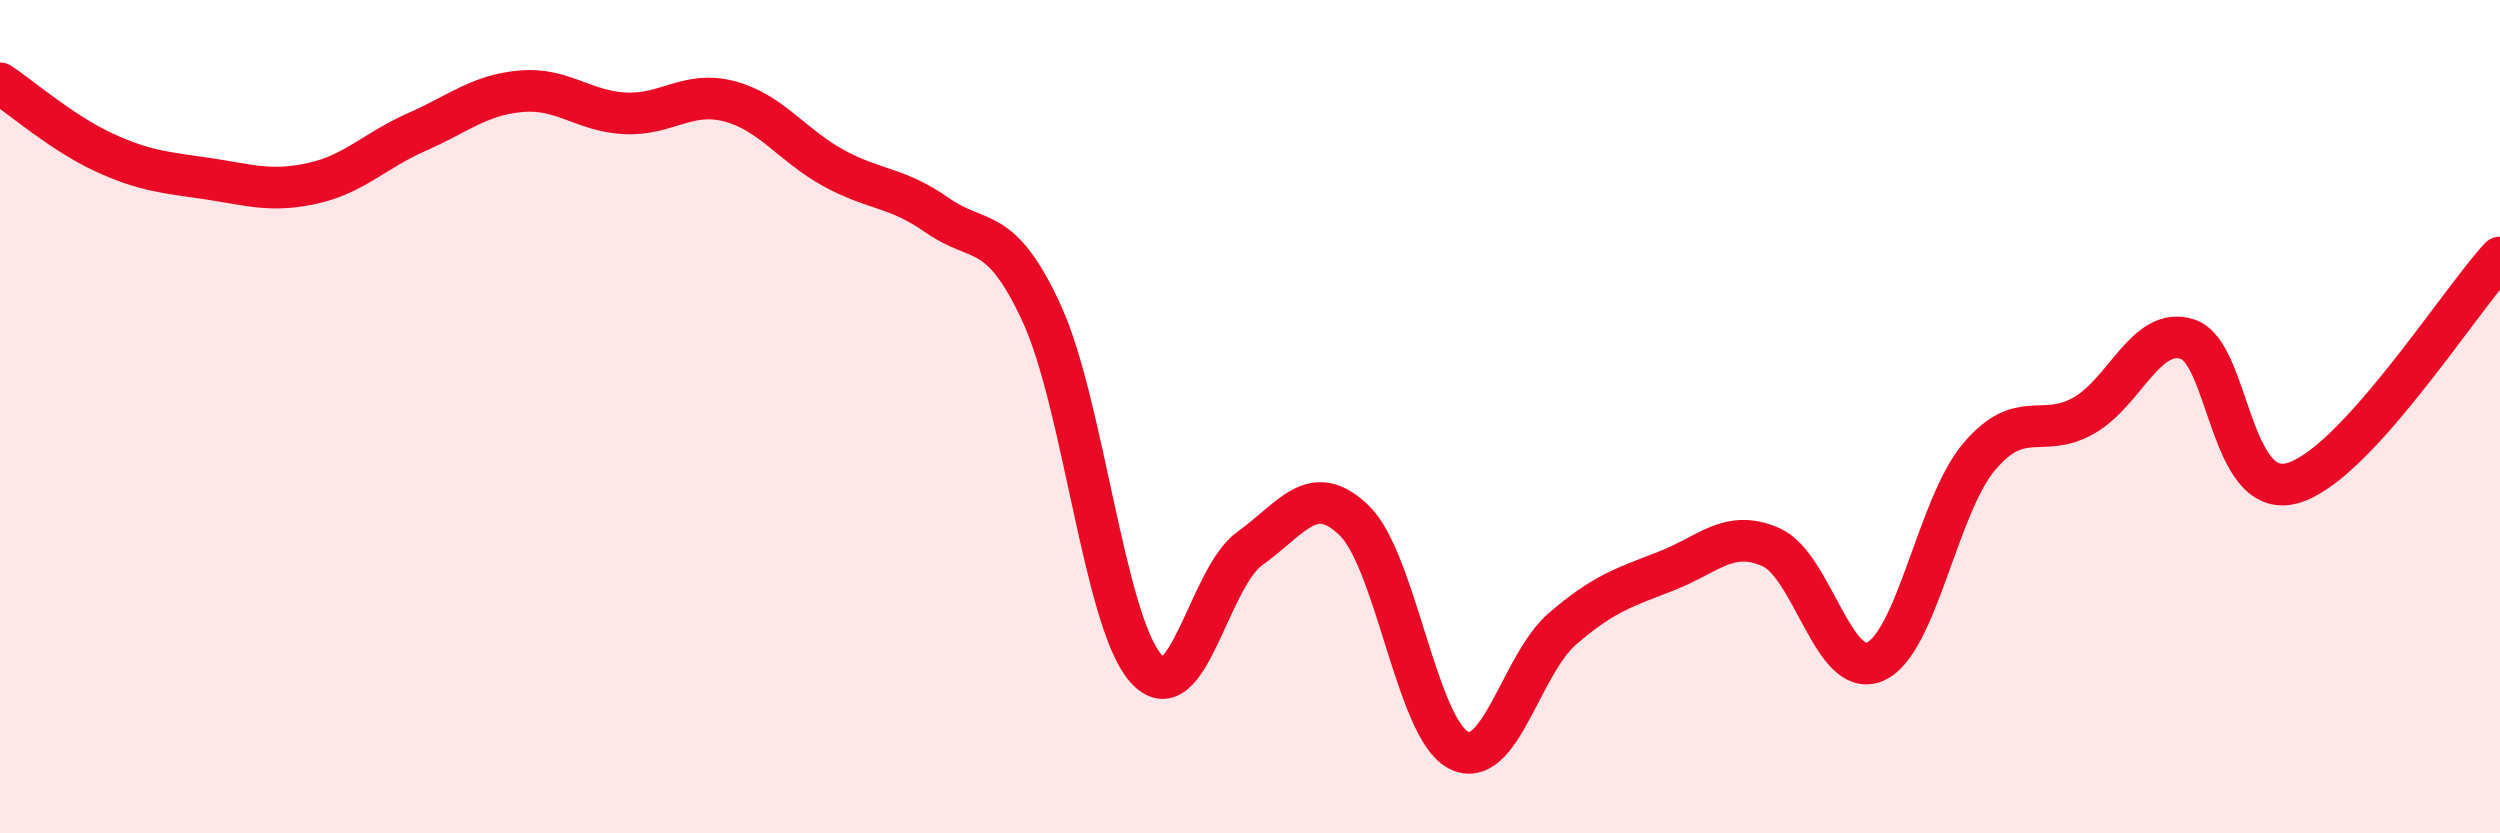
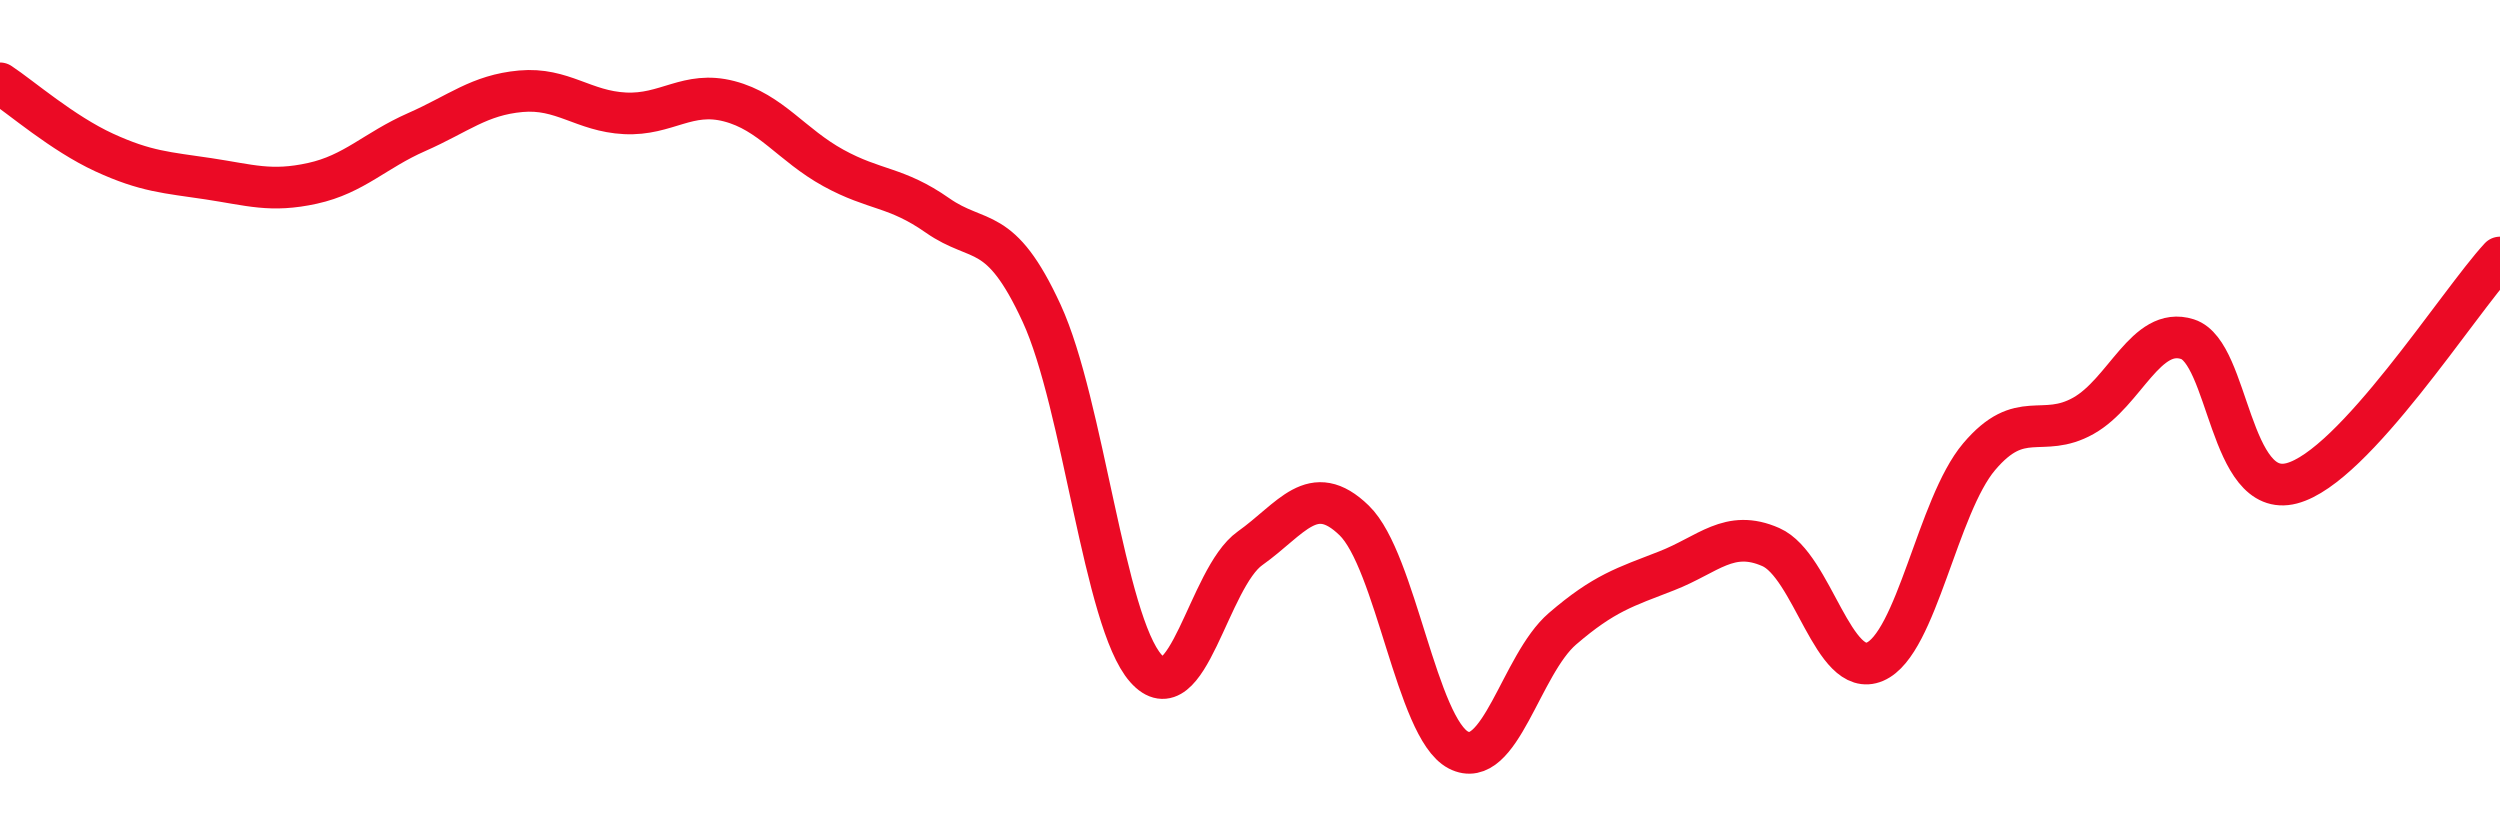
<svg xmlns="http://www.w3.org/2000/svg" width="60" height="20" viewBox="0 0 60 20">
-   <path d="M 0,2 C 0.5,2.33 1.5,3.2 2.5,3.66 C 3.5,4.12 4,4.14 5,4.29 C 6,4.44 6.5,4.62 7.5,4.4 C 8.5,4.18 9,3.61 10,3.17 C 11,2.73 11.5,2.28 12.5,2.19 C 13.5,2.1 14,2.67 15,2.72 C 16,2.77 16.5,2.17 17.5,2.43 C 18.5,2.69 19,3.48 20,4.03 C 21,4.58 21.5,4.47 22.5,5.17 C 23.5,5.87 24,5.35 25,7.52 C 26,9.69 26.5,14.91 27.5,16.04 C 28.5,17.17 29,13.87 30,13.16 C 31,12.45 31.5,11.52 32.5,12.49 C 33.5,13.46 34,17.48 35,18 C 36,18.52 36.5,15.95 37.5,15.09 C 38.5,14.23 39,14.09 40,13.7 C 41,13.31 41.5,12.69 42.5,13.13 C 43.5,13.57 44,16.31 45,15.88 C 46,15.45 46.5,12.14 47.5,10.96 C 48.5,9.78 49,10.54 50,9.98 C 51,9.42 51.5,7.82 52.5,8.14 C 53.5,8.46 53.5,11.99 55,11.6 C 56.5,11.21 59,7.26 60,6.18L60 20L0 20Z" fill="#EB0A25" opacity="0.1" stroke-linecap="round" stroke-linejoin="round" />
  <path d="M 0,2 C 0.5,2.33 1.5,3.2 2.5,3.66 C 3.5,4.12 4,4.14 5,4.29 C 6,4.44 6.5,4.62 7.5,4.4 C 8.5,4.18 9,3.61 10,3.17 C 11,2.73 11.5,2.28 12.5,2.19 C 13.5,2.1 14,2.67 15,2.72 C 16,2.77 16.5,2.17 17.5,2.43 C 18.5,2.69 19,3.48 20,4.03 C 21,4.58 21.5,4.47 22.5,5.17 C 23.5,5.87 24,5.35 25,7.52 C 26,9.69 26.5,14.91 27.5,16.04 C 28.5,17.17 29,13.87 30,13.16 C 31,12.45 31.5,11.52 32.5,12.49 C 33.5,13.46 34,17.48 35,18 C 36,18.52 36.5,15.95 37.5,15.09 C 38.5,14.23 39,14.09 40,13.7 C 41,13.31 41.5,12.69 42.5,13.13 C 43.5,13.57 44,16.31 45,15.88 C 46,15.45 46.5,12.14 47.5,10.96 C 48.5,9.78 49,10.54 50,9.98 C 51,9.42 51.5,7.82 52.5,8.14 C 53.5,8.46 53.5,11.99 55,11.6 C 56.5,11.21 59,7.26 60,6.18" stroke="#EB0A25" stroke-width="1" fill="none" stroke-linecap="round" stroke-linejoin="round" />
</svg>